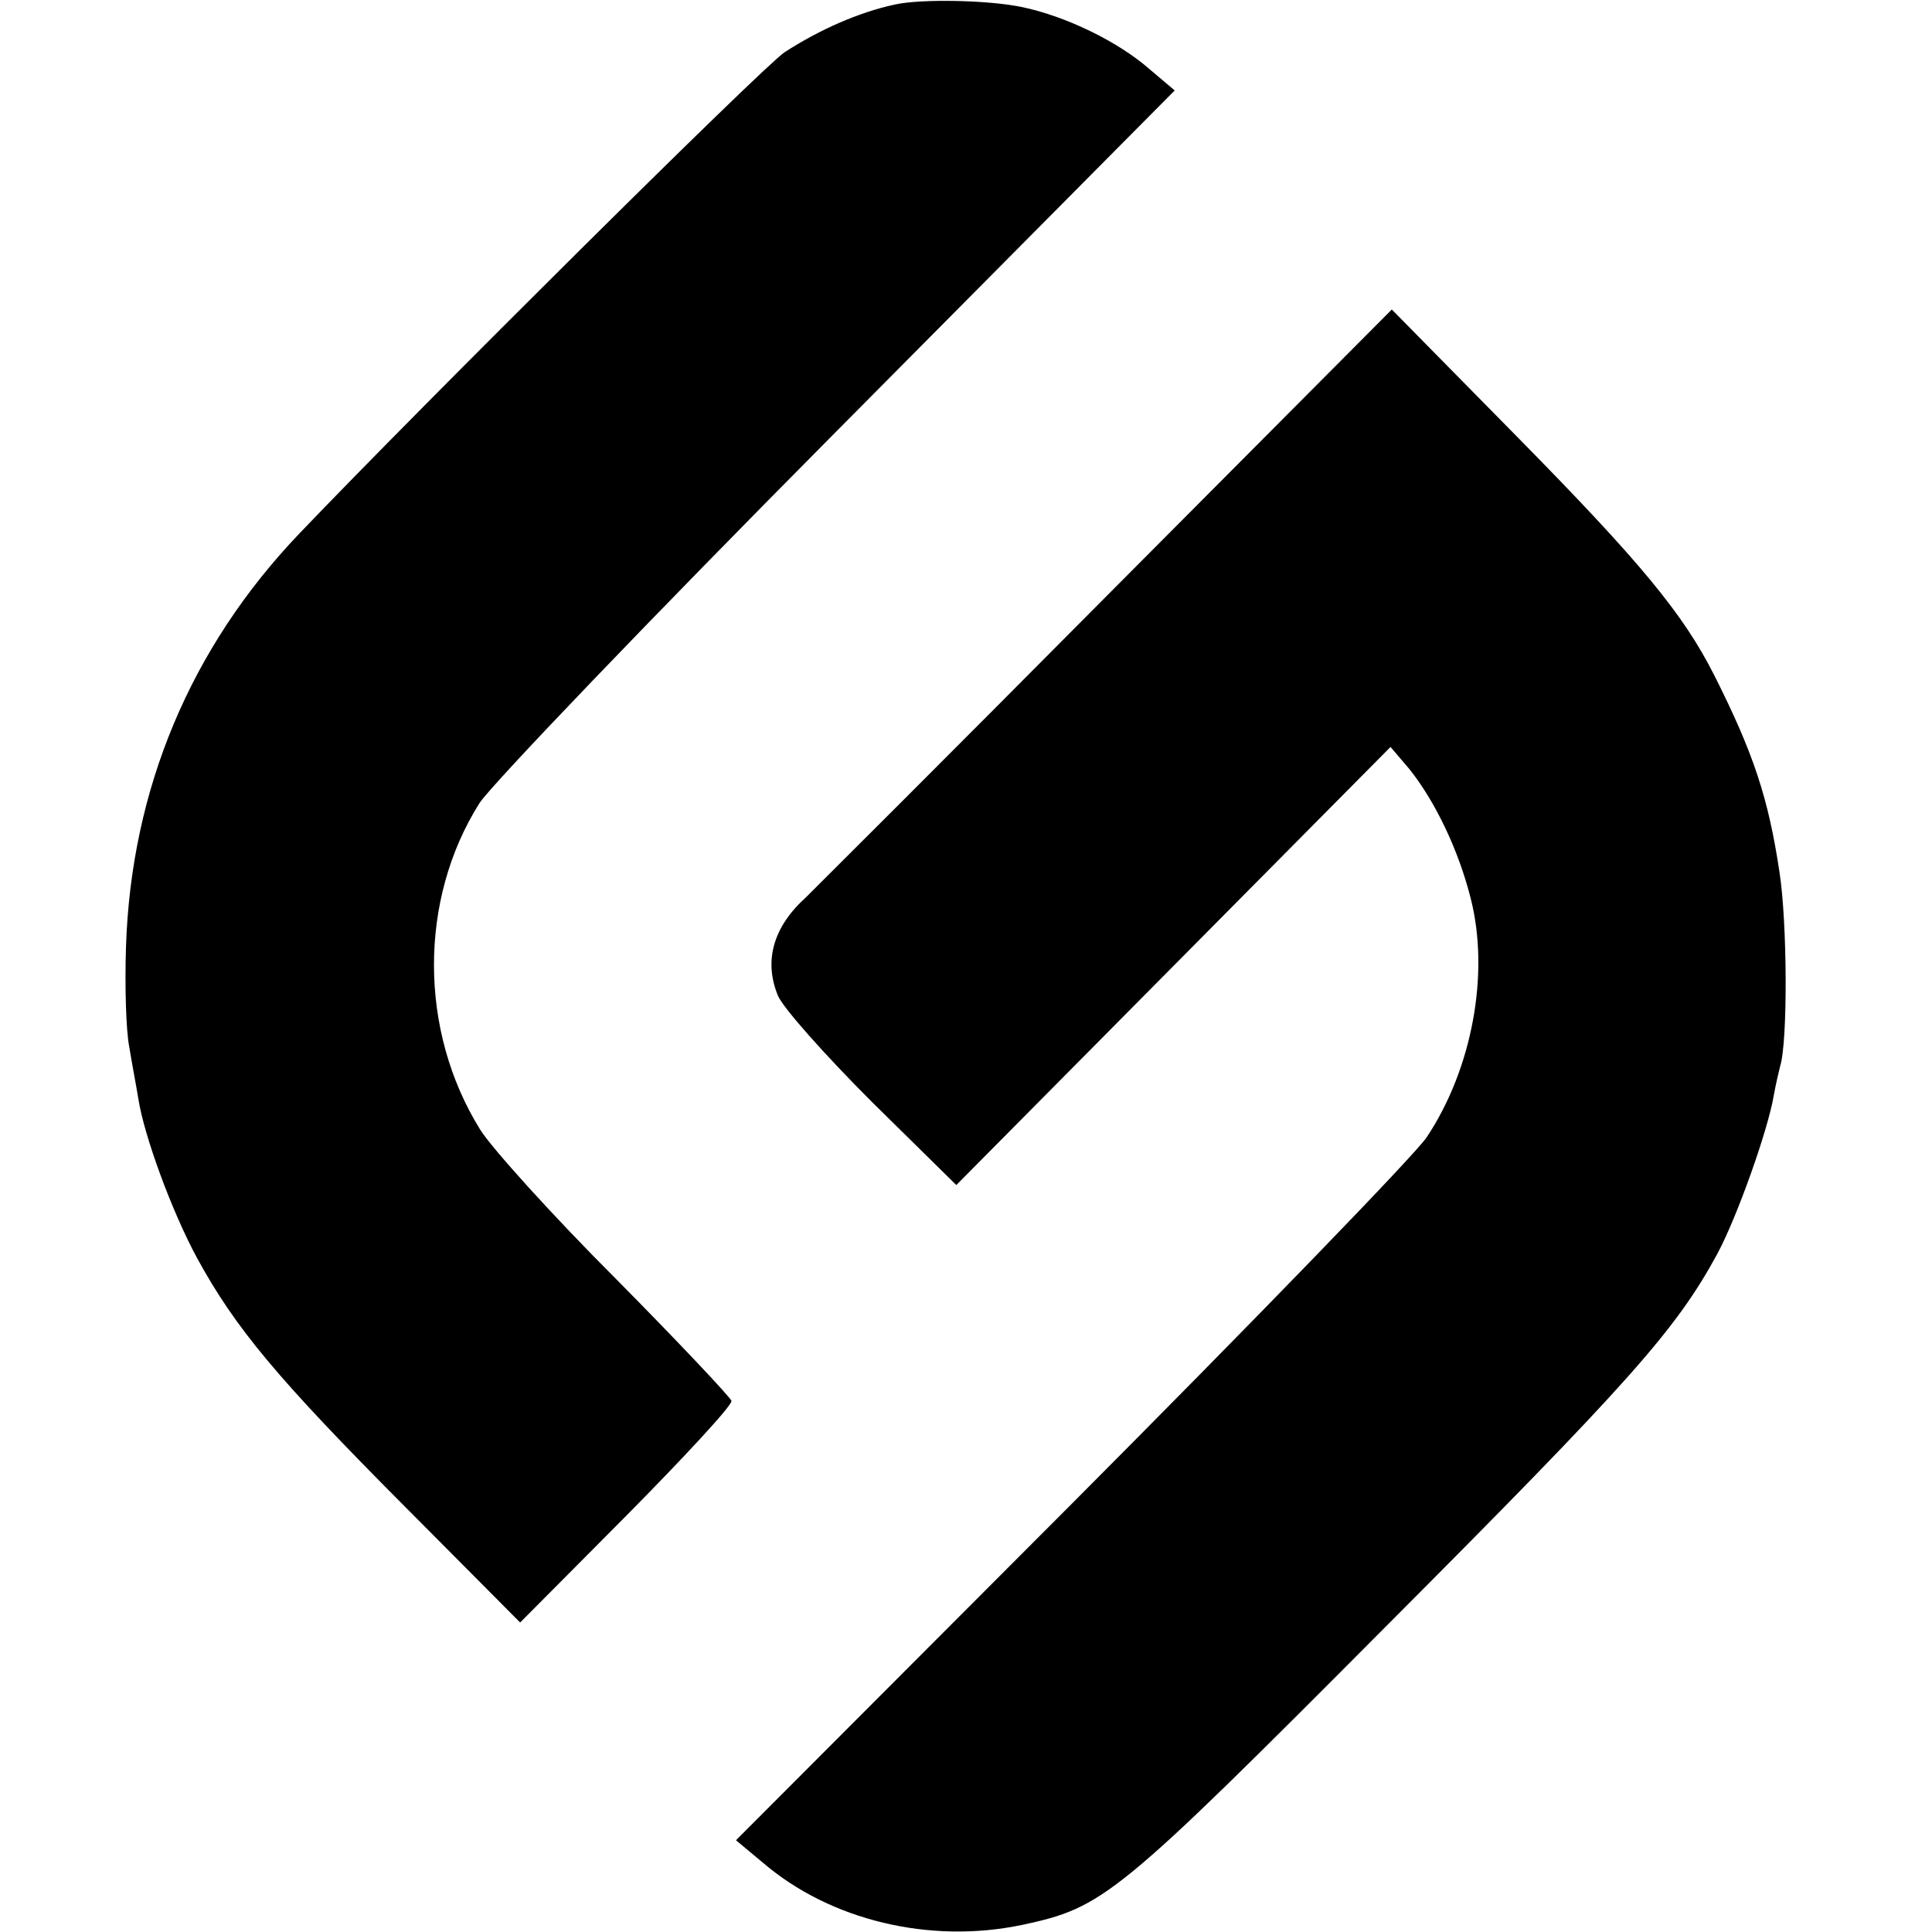
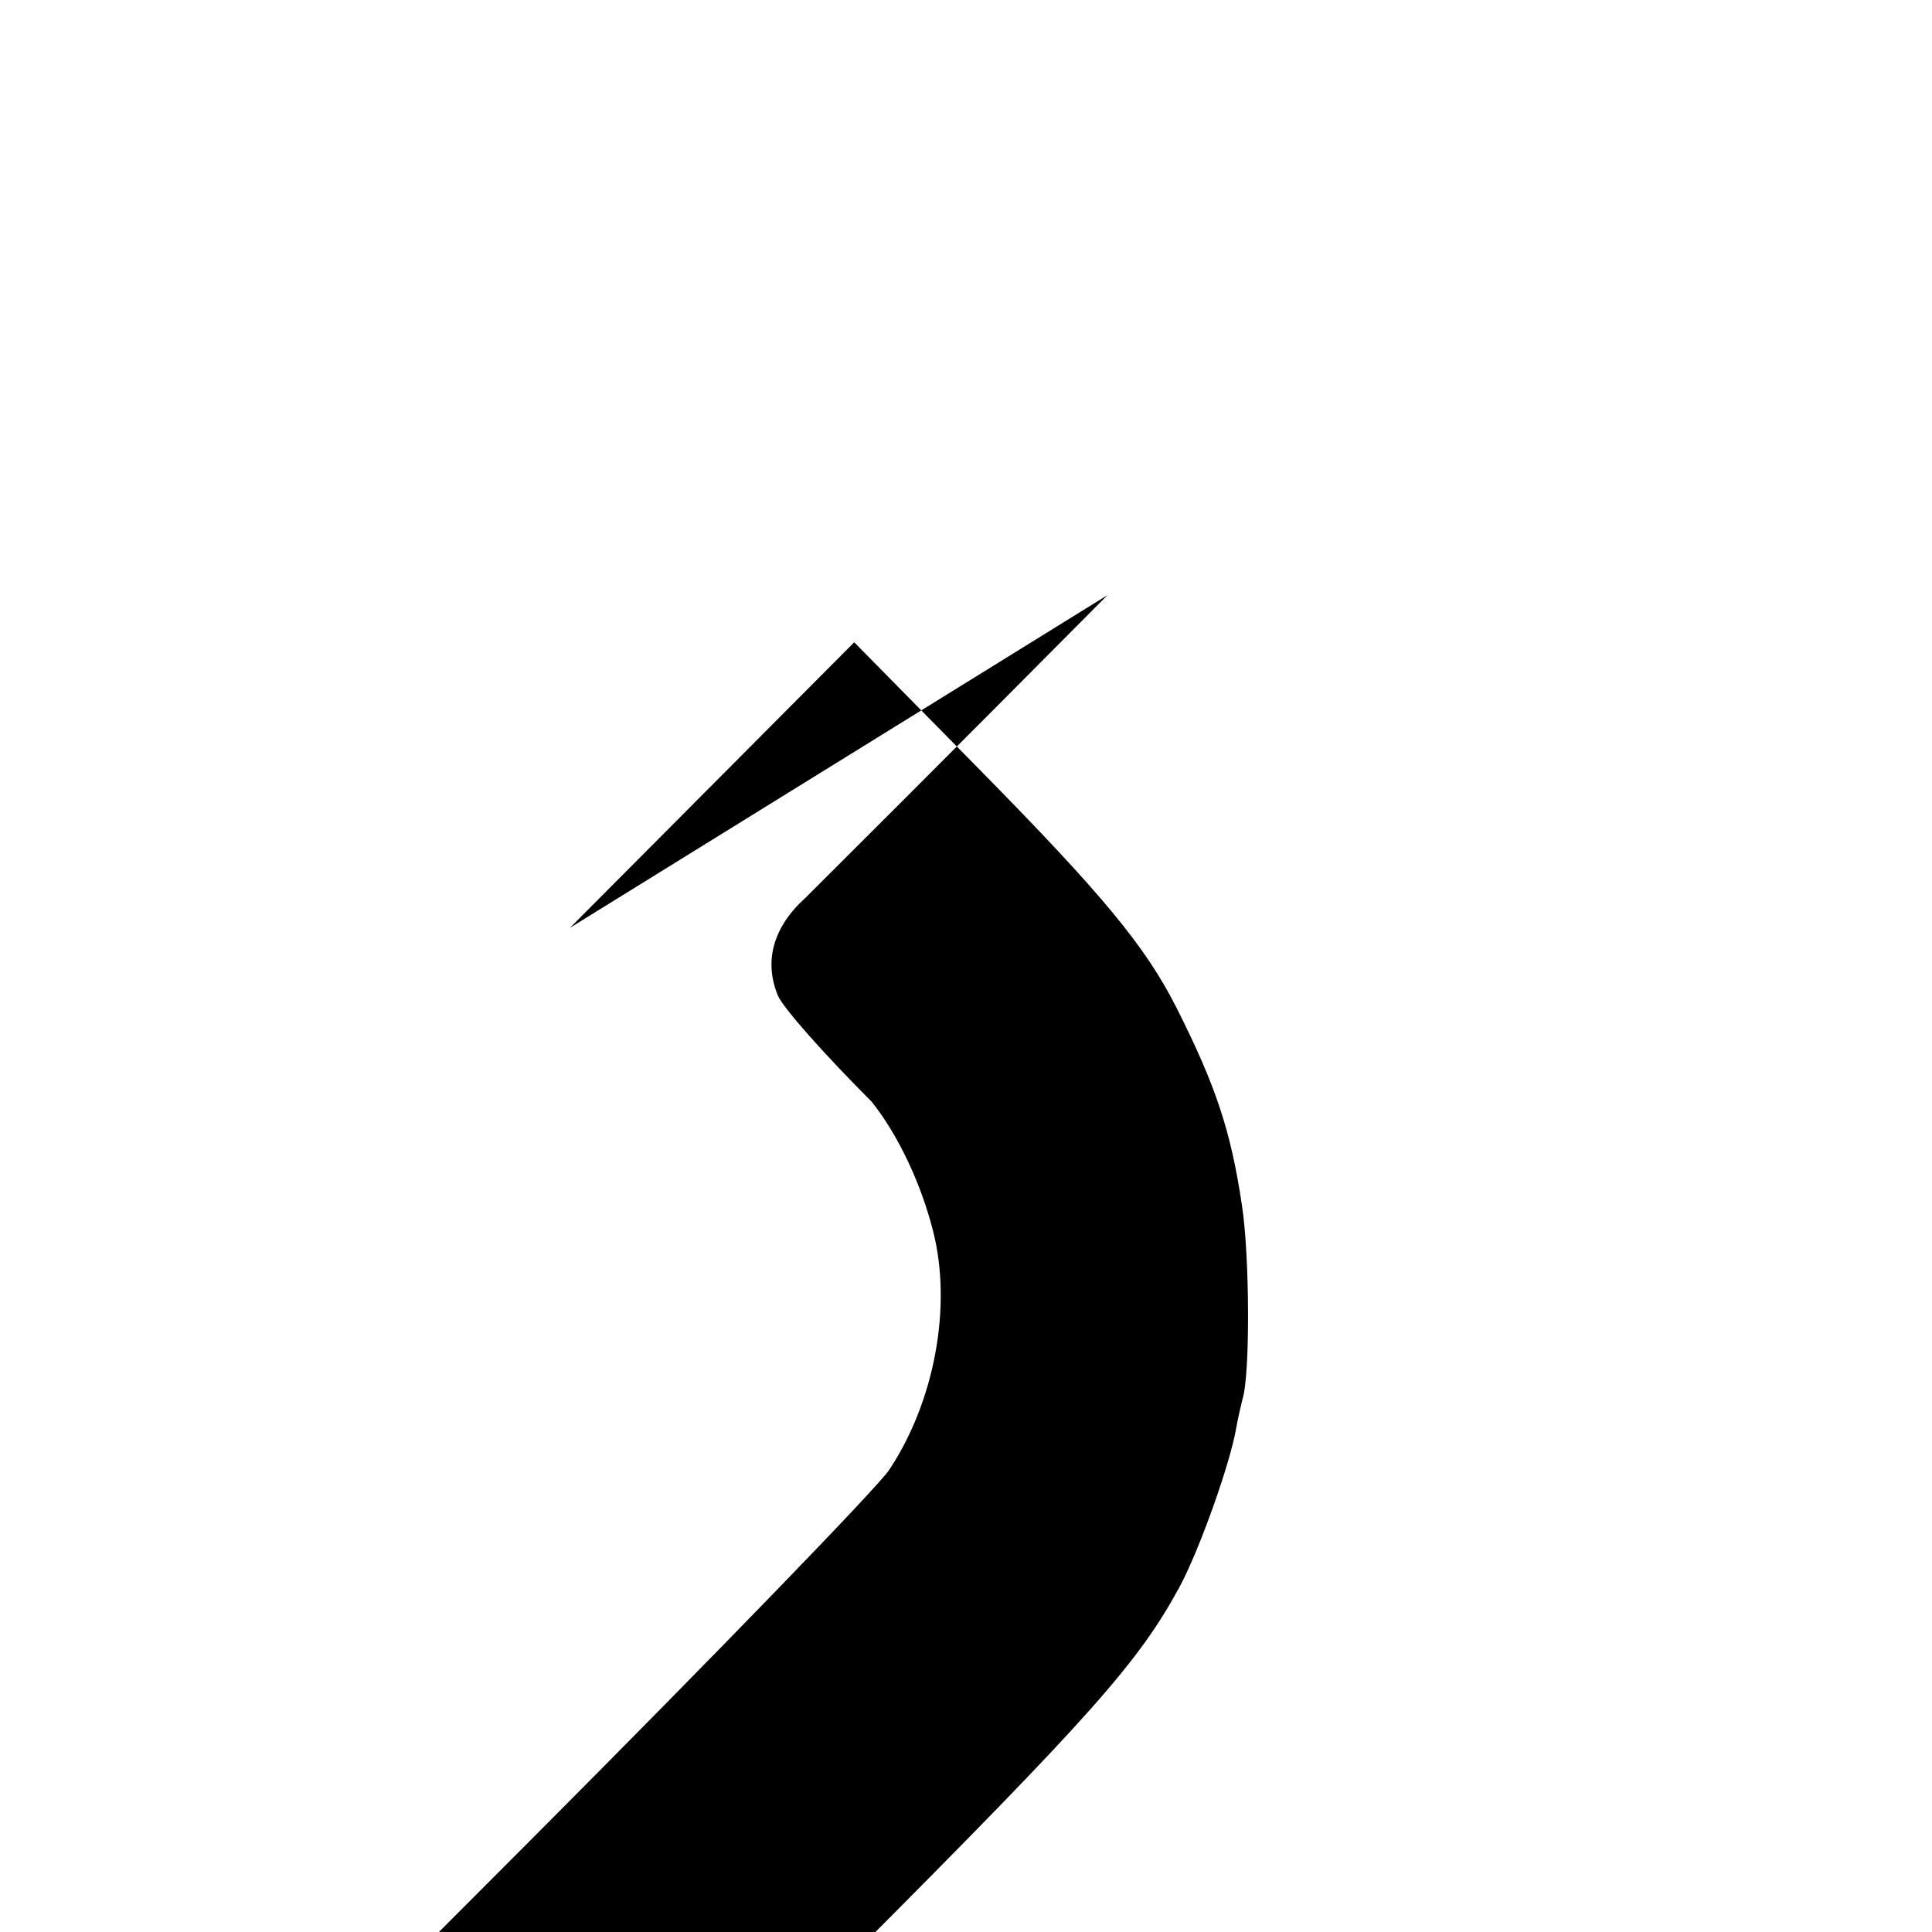
<svg xmlns="http://www.w3.org/2000/svg" version="1.0" width="299pt" height="299pt" viewBox="0 0 299 299" preserveAspectRatio="xMidYMid meet">
  <g transform="translate(0,299) scale(0.1,-0.1)" fill="#000000" stroke="none">
-     <path d="M1385 2983 c-56 -12 -117 -39 -171 -74 -34 -23 -559 -544 -751 -745 -168 -176 -260 -395 -268 -639 -2 -60 0 -130 5 -155 4 -25 11 -61 14 -80 9 -58 52 -175 91 -247 59 -108 124 -186 318 -381 l182 -183 165 166 c91 92 164 171 162 177 -2 6 -82 91 -179 189 -97 97 -192 202 -210 231 -95 153 -95 356 -1 505 18 28 265 286 554 577 l522 526 -39 33 c-49 43 -130 82 -197 96 -52 11 -157 13 -197 4z" />
-     <path d="M1714 2069 c-241 -243 -452 -453 -467 -468 -51 -46 -65 -99 -43 -152 8 -19 73 -92 145 -164 l131 -129 336 339 336 339 29 -34 c40 -50 76 -125 95 -200 30 -117 2 -265 -68 -370 -18 -27 -266 -283 -551 -569 l-518 -519 42 -35 c104 -89 258 -126 401 -96 126 27 145 42 563 462 378 379 449 459 513 577 31 58 78 191 87 244 3 17 8 38 10 46 12 38 11 223 -1 300 -17 114 -40 184 -101 305 -48 95 -114 175 -306 370 l-193 196 -440 -442z" />
+     <path d="M1714 2069 c-241 -243 -452 -453 -467 -468 -51 -46 -65 -99 -43 -152 8 -19 73 -92 145 -164 c40 -50 76 -125 95 -200 30 -117 2 -265 -68 -370 -18 -27 -266 -283 -551 -569 l-518 -519 42 -35 c104 -89 258 -126 401 -96 126 27 145 42 563 462 378 379 449 459 513 577 31 58 78 191 87 244 3 17 8 38 10 46 12 38 11 223 -1 300 -17 114 -40 184 -101 305 -48 95 -114 175 -306 370 l-193 196 -440 -442z" />
  </g>
</svg>